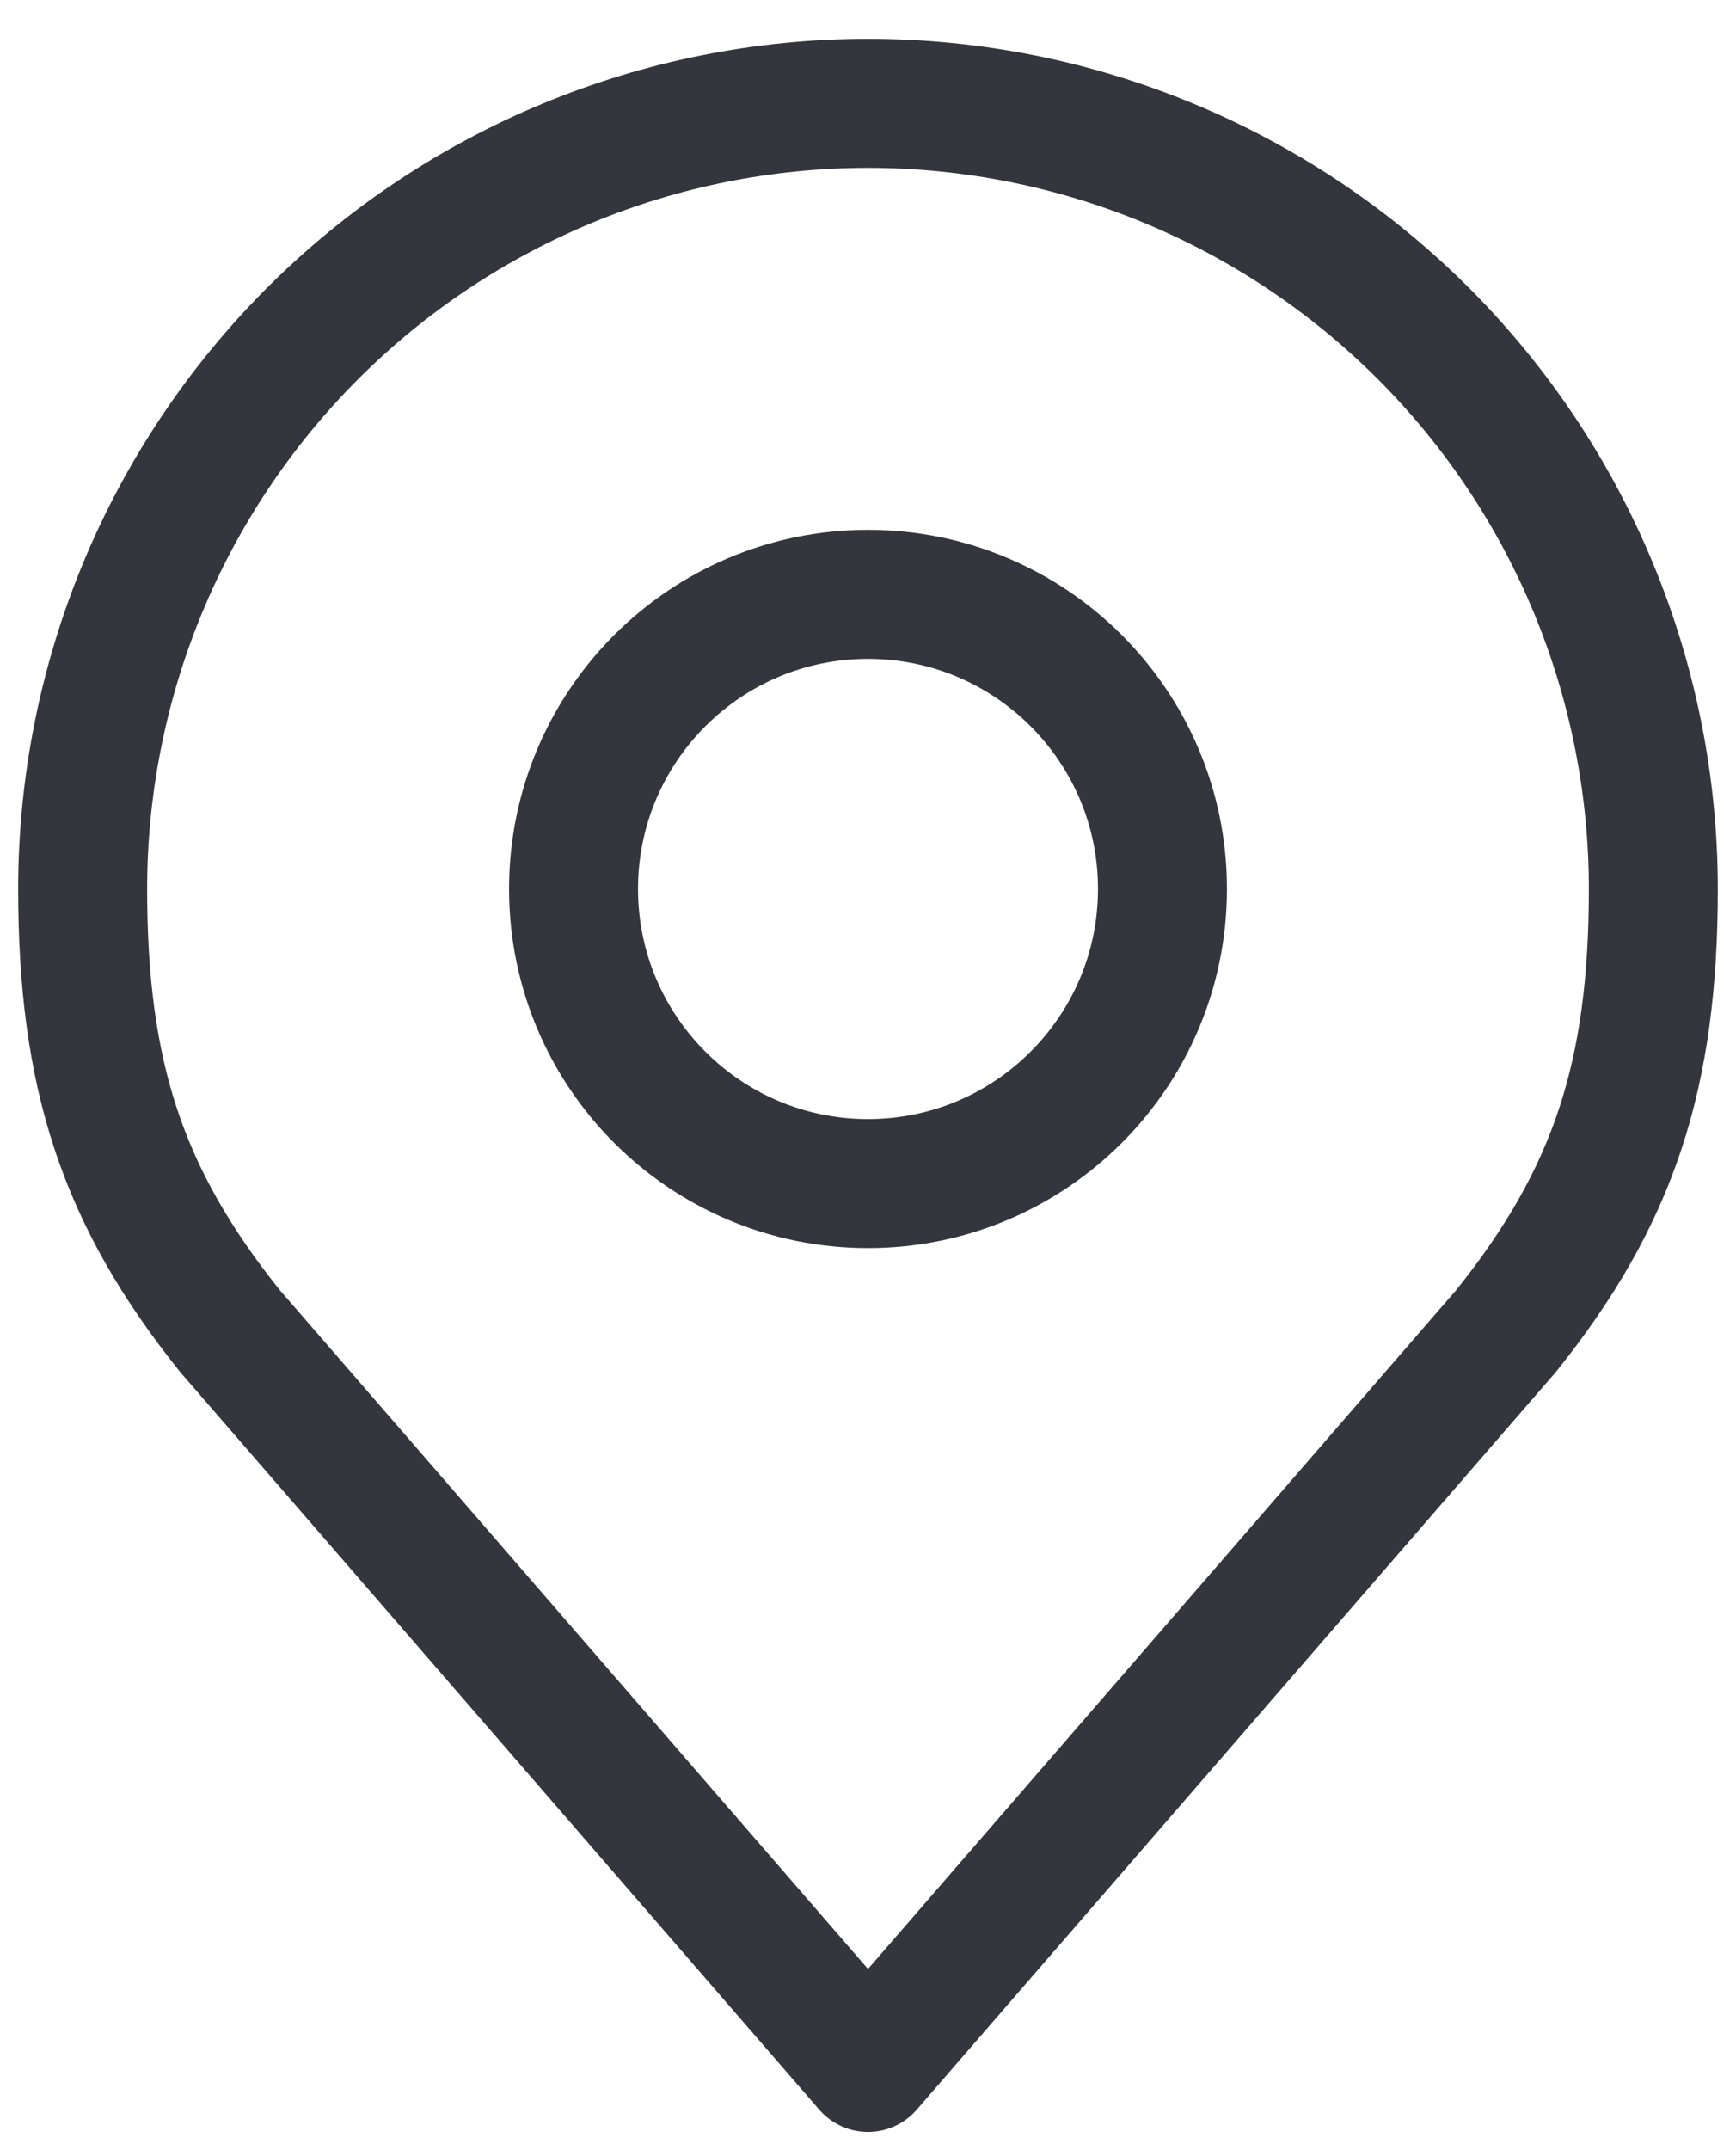
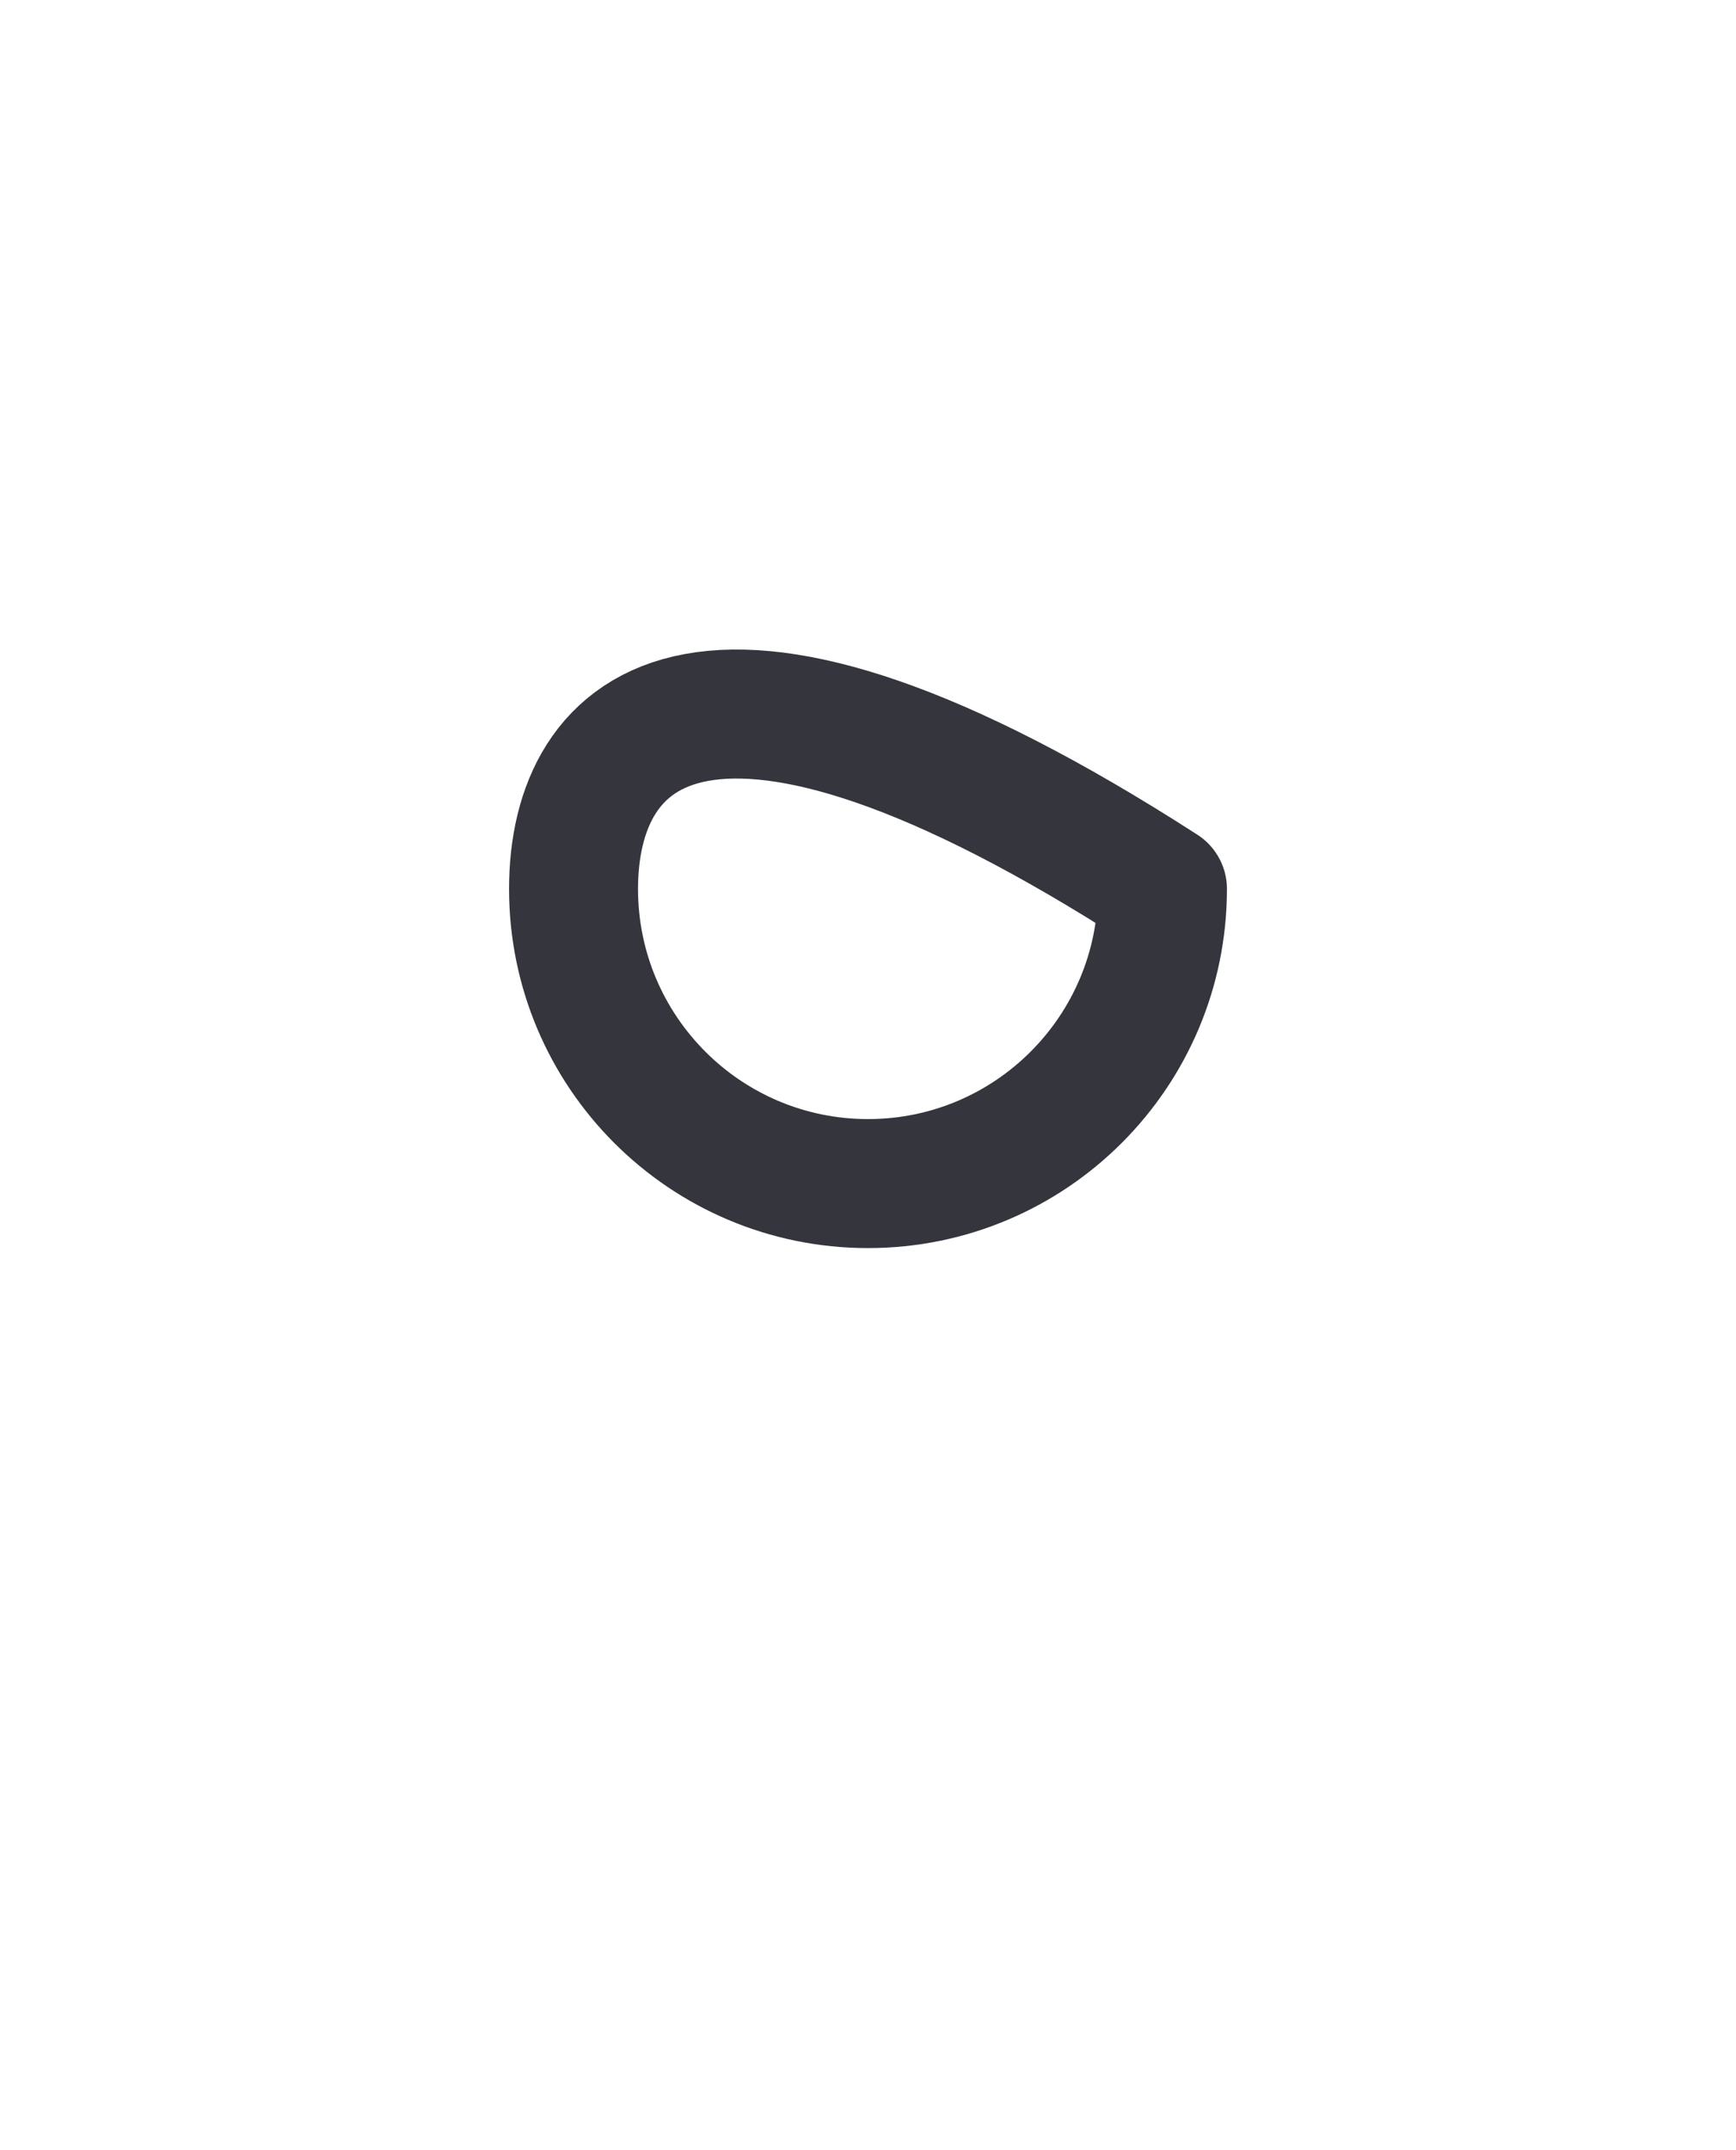
<svg xmlns="http://www.w3.org/2000/svg" width="21" height="26" viewBox="0 0 21 26" fill="none">
-   <path d="M10.5 1.25C7.98 1.25 5.564 2.251 3.782 4.032C2.001 5.814 1 8.23 1 10.75C1 12.997 1.477 14.467 2.781 16.094L10.5 25L18.219 16.094C19.523 14.467 20 12.997 20 10.75C20 8.23 18.999 5.814 17.218 4.032C15.436 2.251 13.02 1.25 10.5 1.25V1.25Z" stroke="#35353D" stroke-width="1.56" stroke-linecap="round" stroke-linejoin="round" />
-   <path d="M10.5 14.312C12.467 14.312 14.062 12.717 14.062 10.749C14.062 8.782 12.467 7.187 10.5 7.187C8.532 7.187 6.938 8.782 6.938 10.749C6.938 12.717 8.532 14.312 10.5 14.312Z" stroke="#35353D" stroke-width="1.56" stroke-linecap="round" stroke-linejoin="round" />
+   <path d="M10.5 14.312C12.467 14.312 14.062 12.717 14.062 10.749C8.532 7.187 6.938 8.782 6.938 10.749C6.938 12.717 8.532 14.312 10.5 14.312Z" stroke="#35353D" stroke-width="1.56" stroke-linecap="round" stroke-linejoin="round" />
</svg>